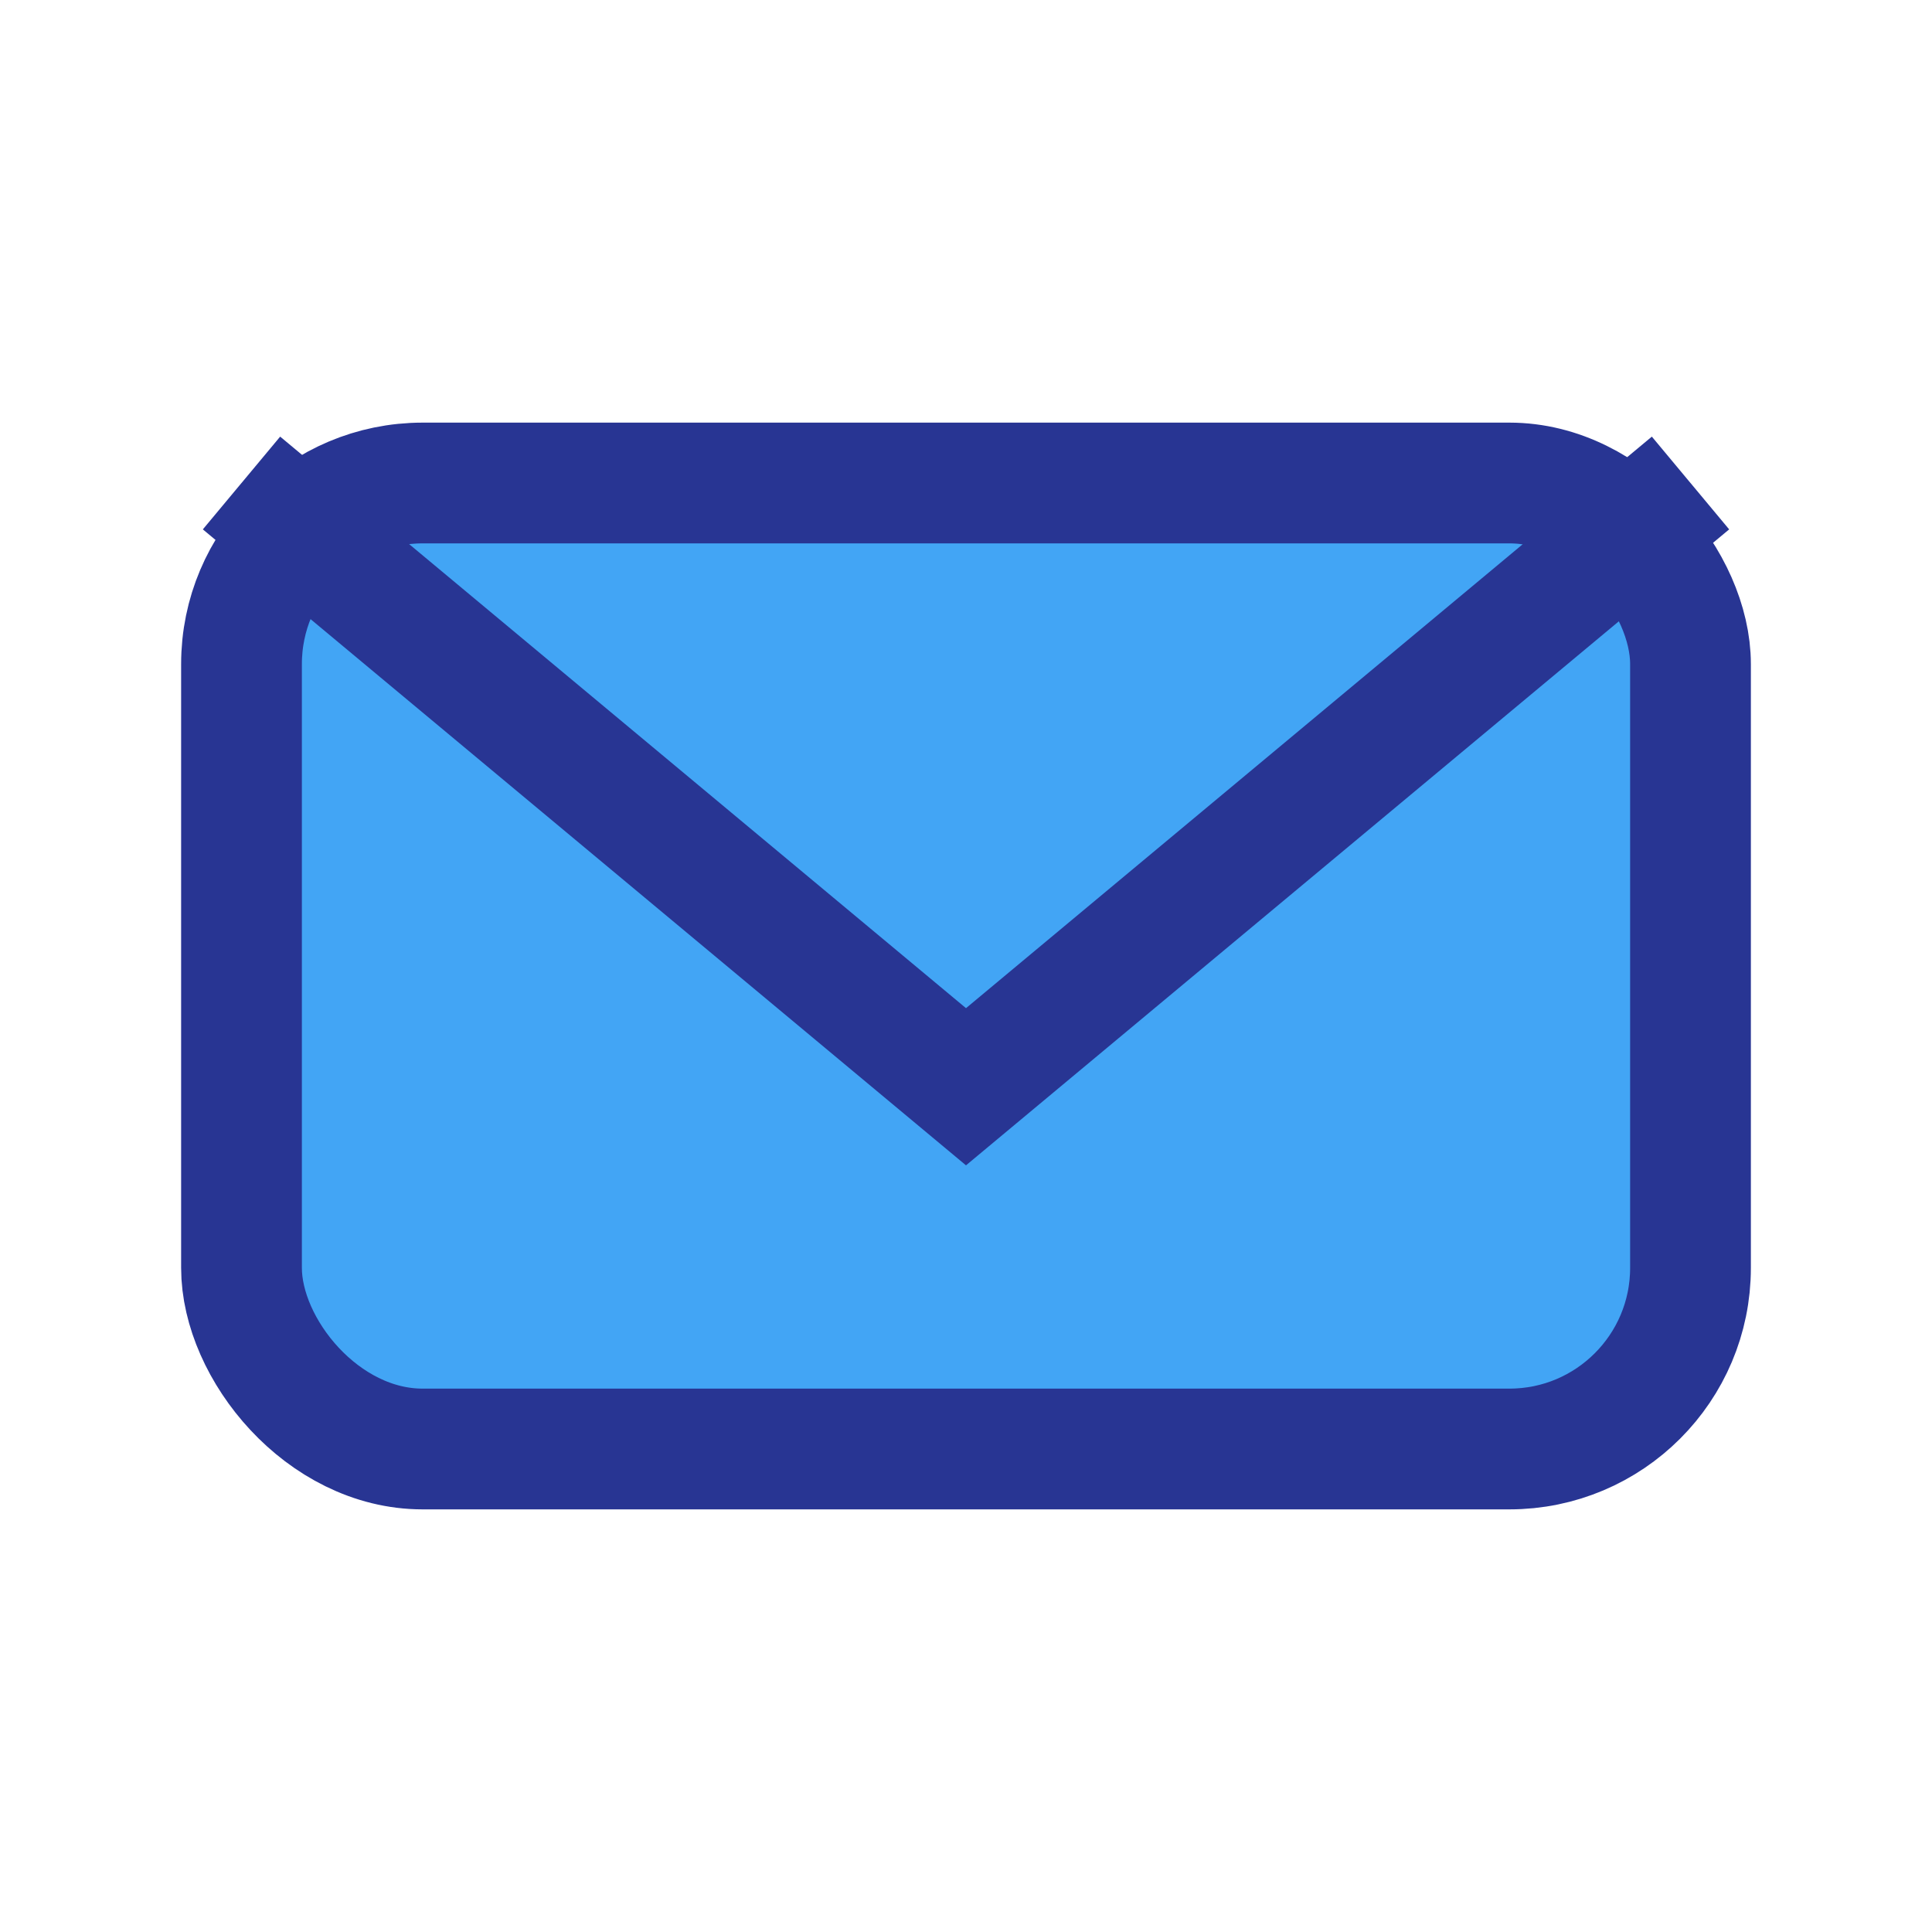
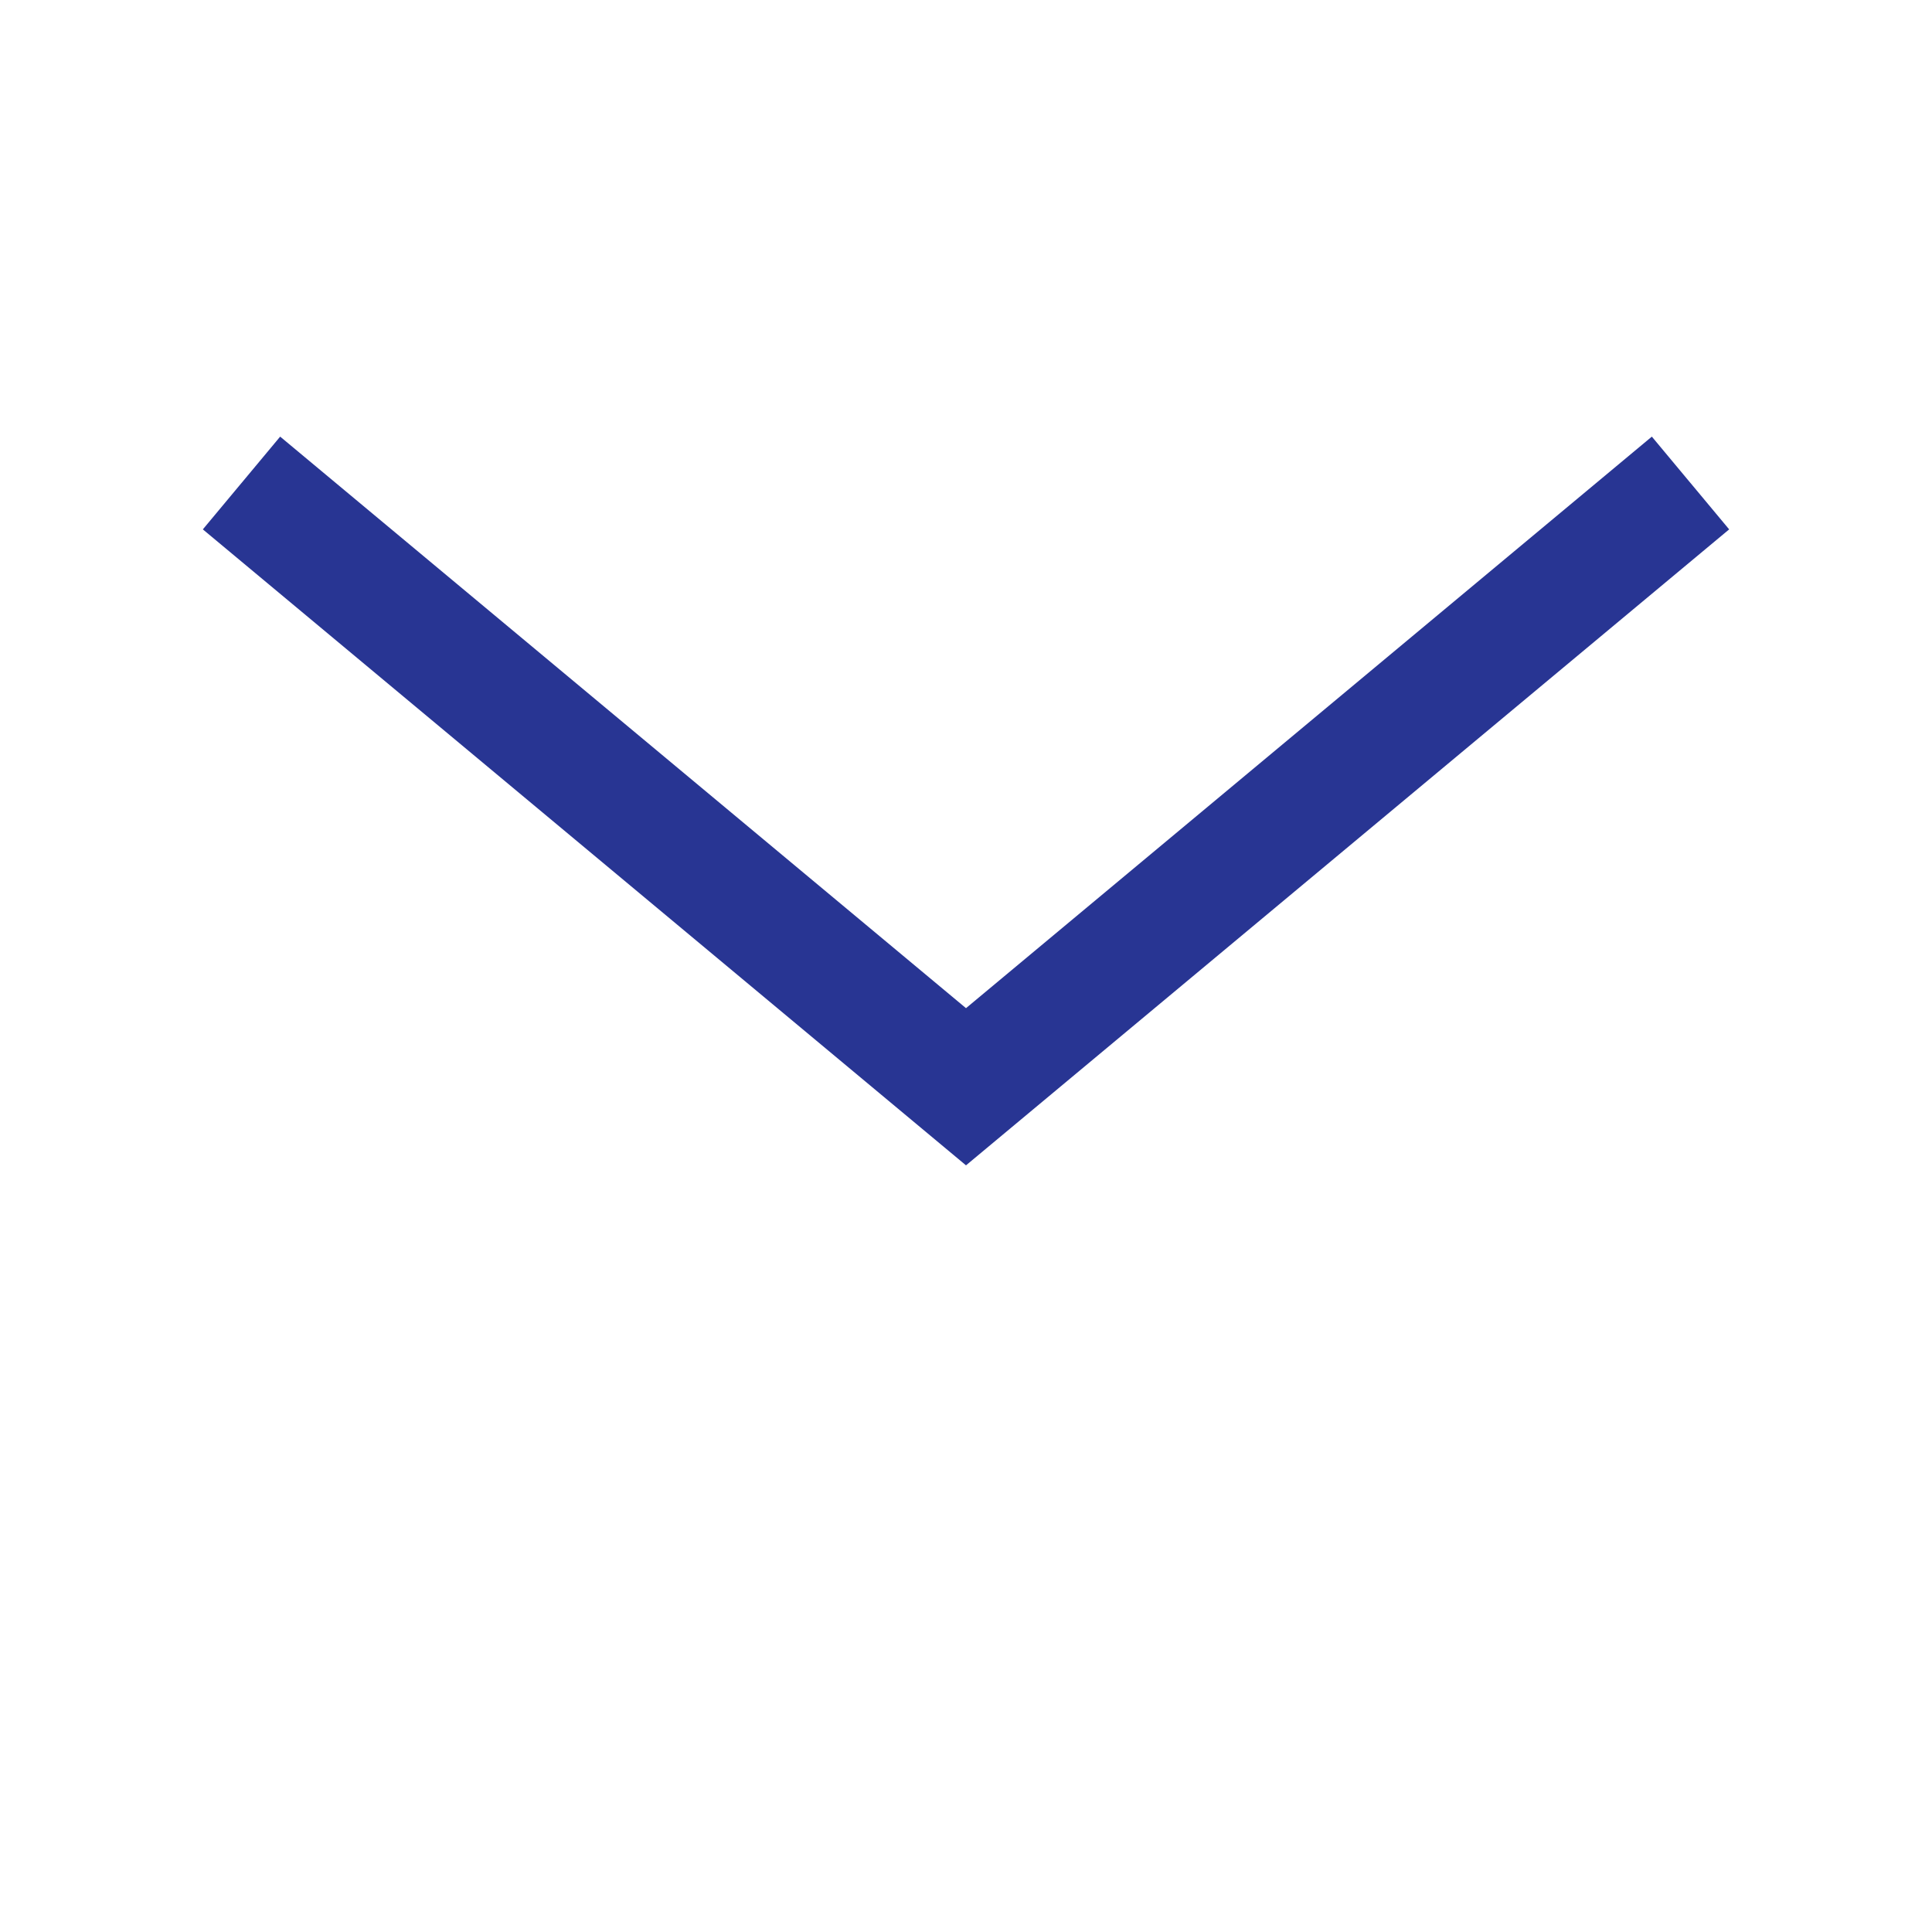
<svg xmlns="http://www.w3.org/2000/svg" width="32" height="32" viewBox="0 0 32 32">
-   <rect x="4" y="8" width="24" height="16" rx="3" fill="#42A5F5" stroke="#283593" stroke-width="2" />
  <path d="M4 8l12 10 12-10" fill="none" stroke="#283593" stroke-width="2" />
</svg>